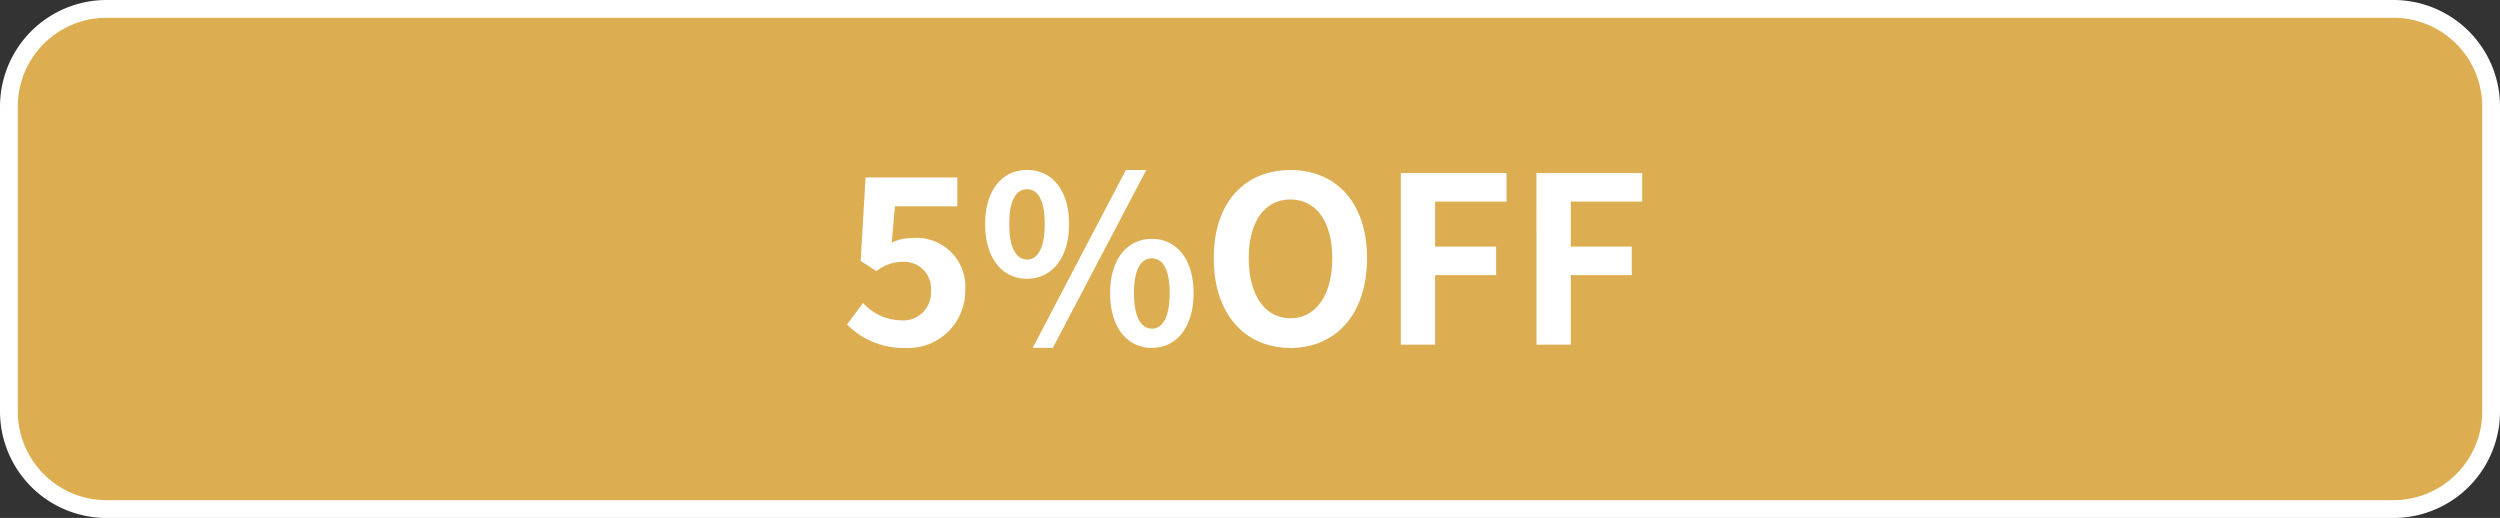
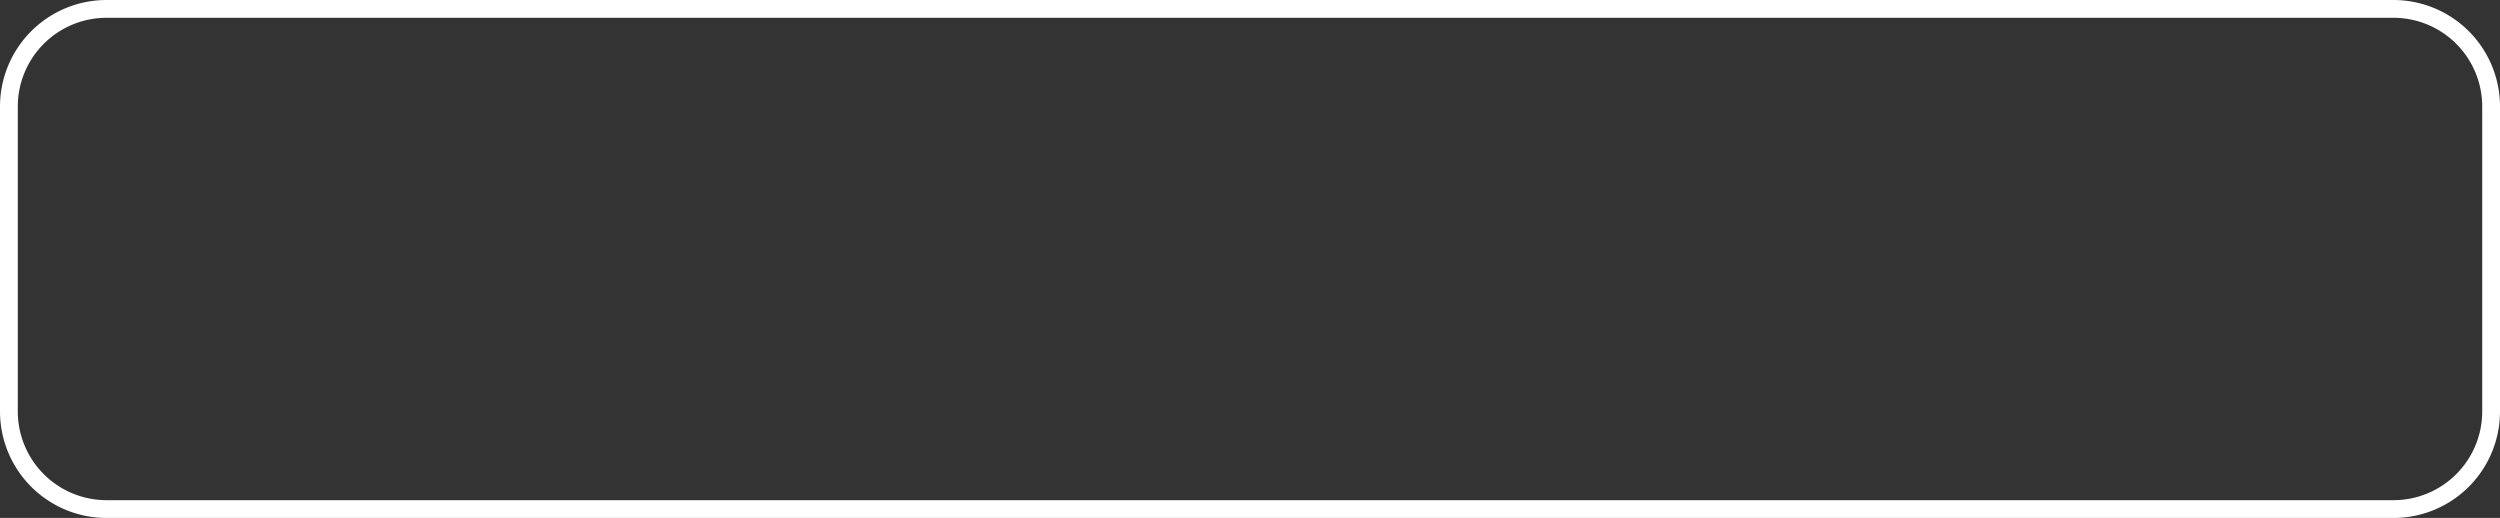
<svg xmlns="http://www.w3.org/2000/svg" width="187.937" height="38.937" viewBox="0 0 187.937 38.937">
  <rect x="0" y="0" width="187.937" height="38.937" fill="#333333" stroke="none" />
  <g id="badge_campaign_1-week_sp" transform="translate(-0.531 -0.031)">
-     <path id="パス_2" data-name="パス 2" d="M8.5.7h172A7.341,7.341,0,0,1,187.8,8V31a7.341,7.341,0,0,1-7.3,7.3H8.5A7.341,7.341,0,0,1,1.2,31V8A7.341,7.341,0,0,1,8.5.7Z" transform="translate(0)" fill="#ddad51" />
    <path id="パス_4" data-name="パス 4" d="M8.5.7h172A7.341,7.341,0,0,1,187.8,8V31a7.341,7.341,0,0,1-7.3,7.3H8.5A7.341,7.341,0,0,1,1.2,31V8A7.341,7.341,0,0,1,8.5.7Z" fill="none" stroke="#fff" stroke-width="1.337" />
-     <path id="パス_5" data-name="パス 5" d="M28.361,35.306a4.286,4.286,0,0,0,4.515-4.358,3.656,3.656,0,0,0-3.975-3.9,3.324,3.324,0,0,0-1.551.349l.244-2.737h4.689V22.492h-6.9l-.366,6.276,1.185.767a3.11,3.11,0,0,1,1.935-.7A2.019,2.019,0,0,1,30.3,31.017a2.088,2.088,0,0,1-2.284,2.214,3.97,3.97,0,0,1-2.824-1.307l-1.2,1.621A5.953,5.953,0,0,0,28.361,35.306Zm9.167-5.2c1.848,0,3.155-1.534,3.155-4.114s-1.307-4.062-3.155-4.062S34.373,23.416,34.373,26,35.68,30.111,37.528,30.111Zm0-1.447c-.767,0-1.342-.784-1.342-2.667,0-1.9.575-2.615,1.342-2.615.75,0,1.325.715,1.325,2.615C38.853,27.879,38.278,28.664,37.528,28.664Zm.418,6.642h1.517l7.025-13.371H44.955Zm8.96,0c1.83,0,3.138-1.517,3.138-4.114,0-2.58-1.307-4.079-3.138-4.079s-3.138,1.5-3.138,4.079C43.769,33.789,45.077,35.306,46.907,35.306Zm0-1.447c-.75,0-1.342-.767-1.342-2.667s.593-2.615,1.342-2.615,1.342.715,1.342,2.615S47.657,33.859,46.907,33.859ZM57.33,35.306c3.417,0,5.753-2.545,5.753-6.747,0-4.184-2.336-6.625-5.753-6.625-3.434,0-5.77,2.423-5.77,6.625S53.9,35.306,57.33,35.306Zm0-2.231c-1.935,0-3.138-1.761-3.138-4.515s1.2-4.411,3.138-4.411c1.918,0,3.138,1.656,3.138,4.411S59.248,33.074,57.33,33.074Zm8.29,1.987H68.2v-5.23h4.585V27.687H68.2V24.305h5.369V22.161H65.62Zm10.2,0H78.4v-5.23h4.585V27.687H78.4V24.305h5.369V22.161H75.818Z" transform="translate(40.215 -9.12)" fill="#fff" />
  </g>
</svg>